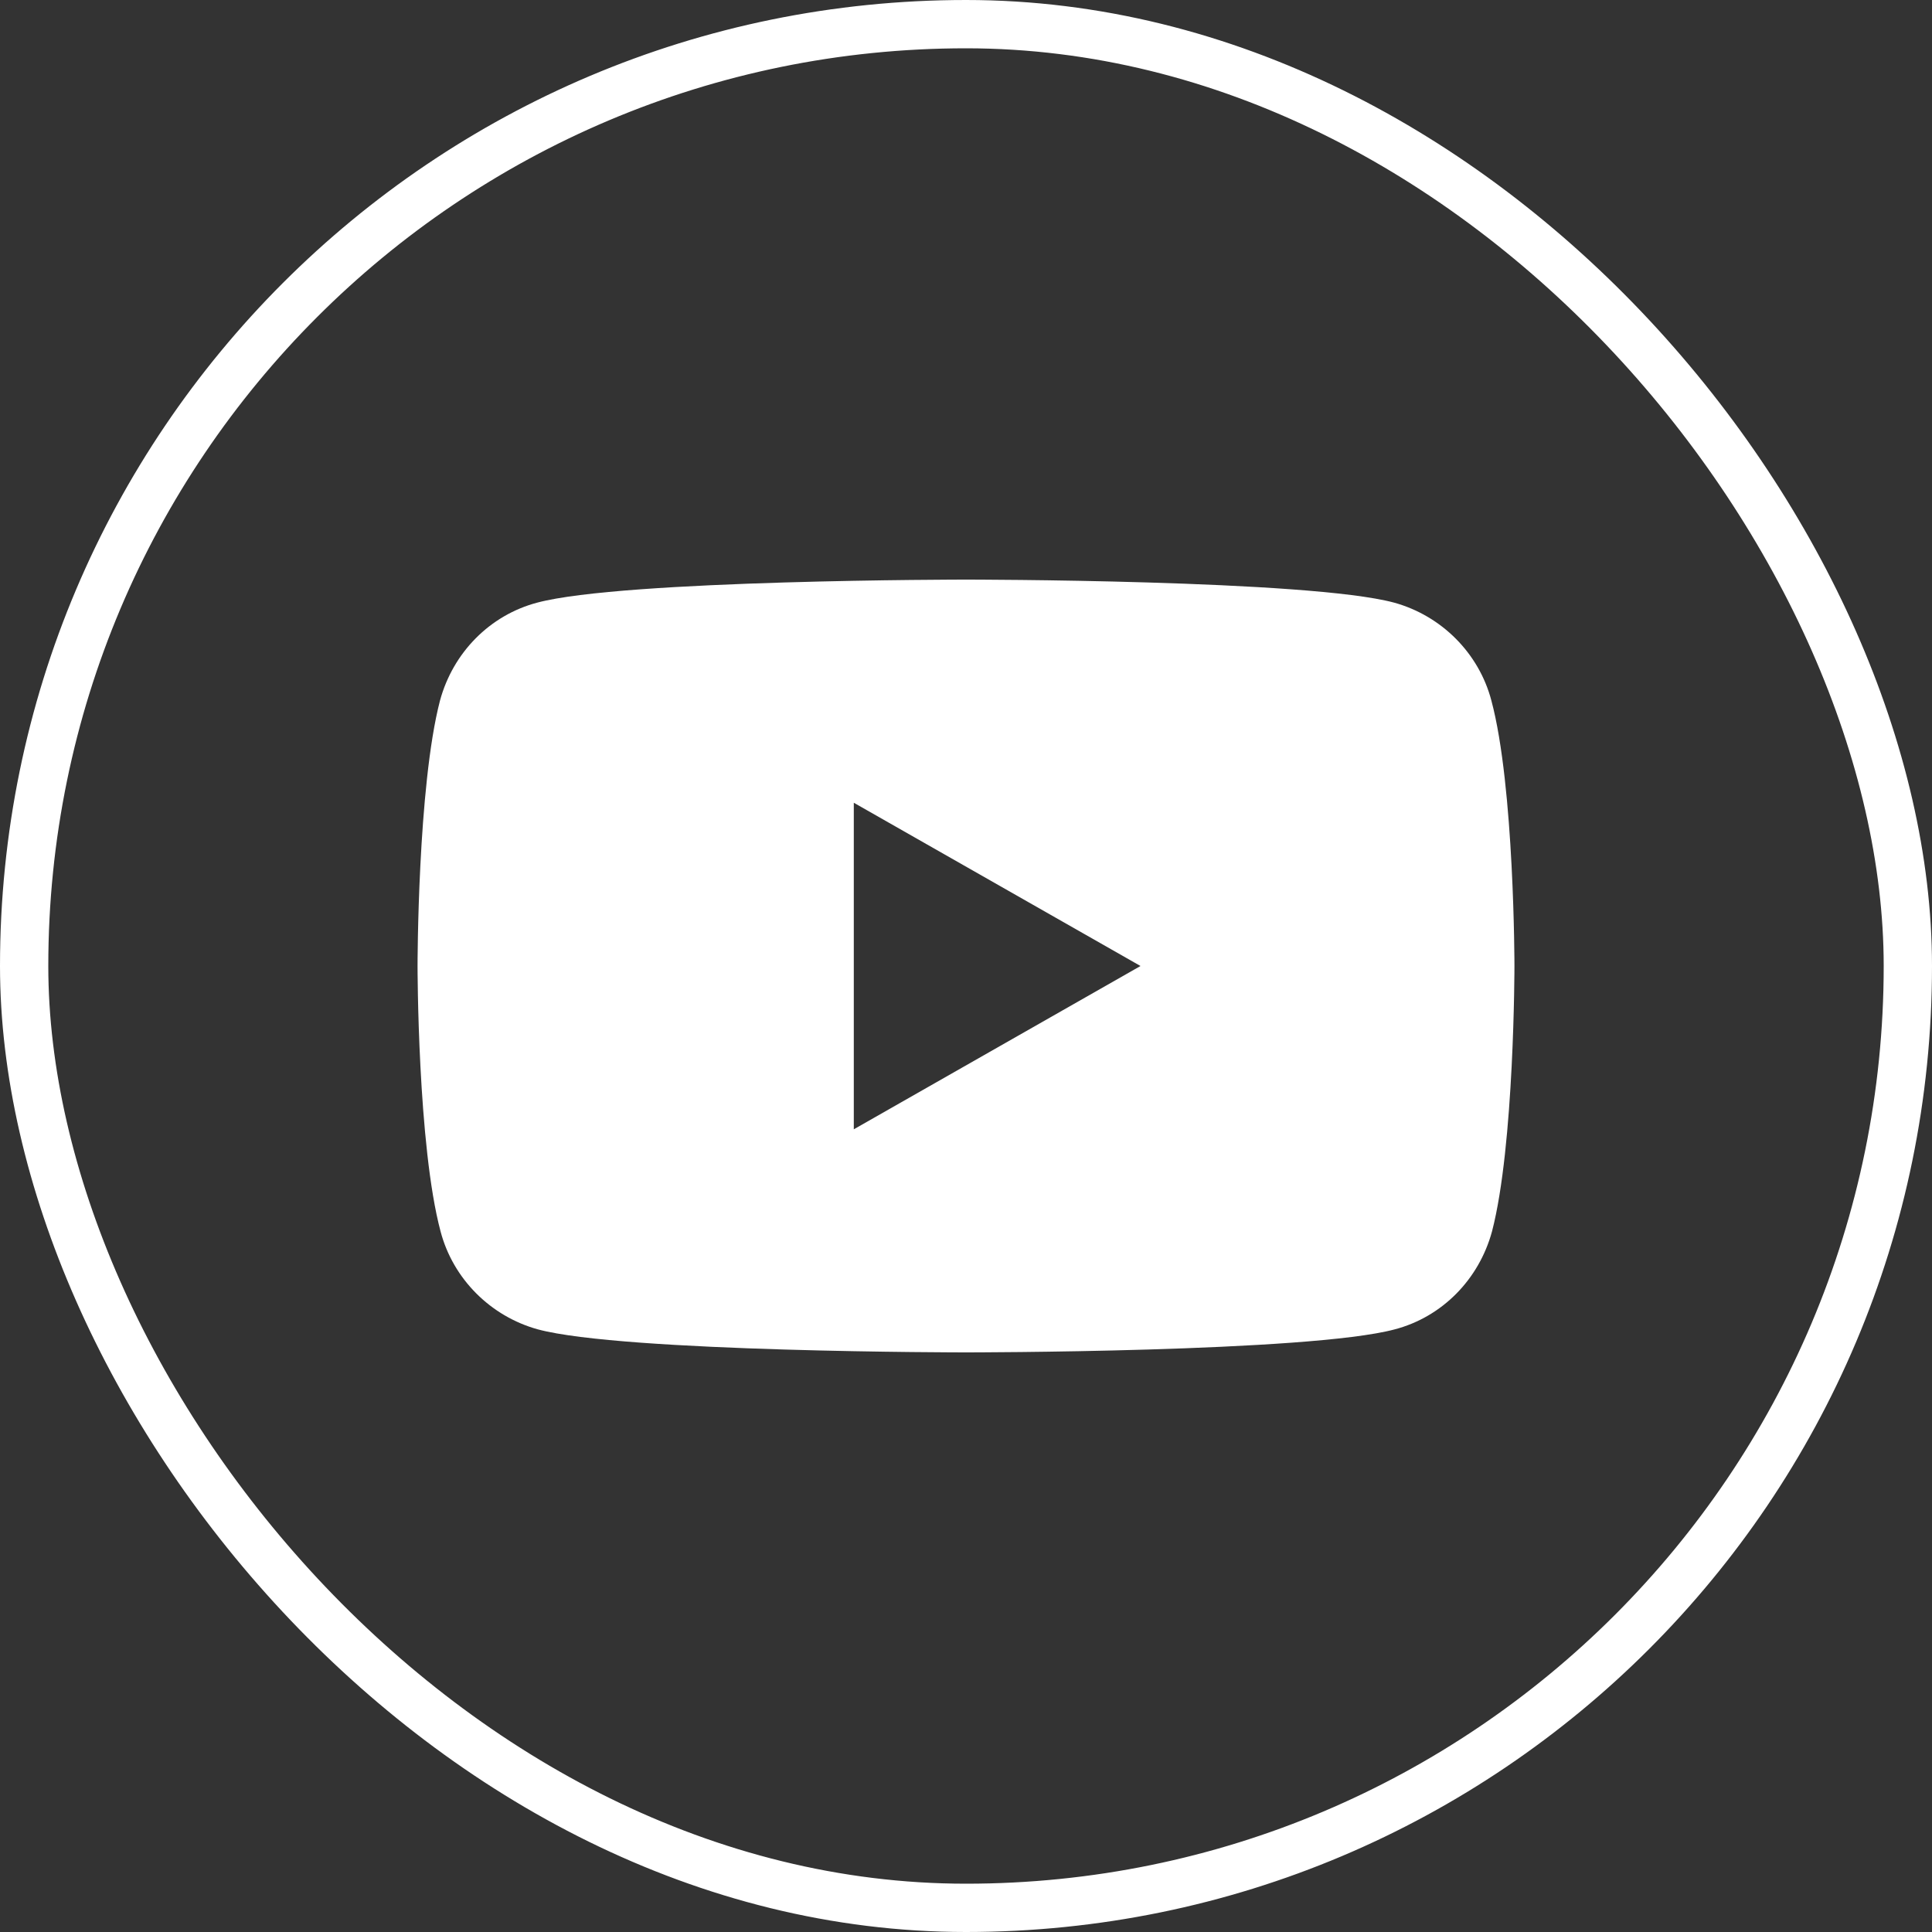
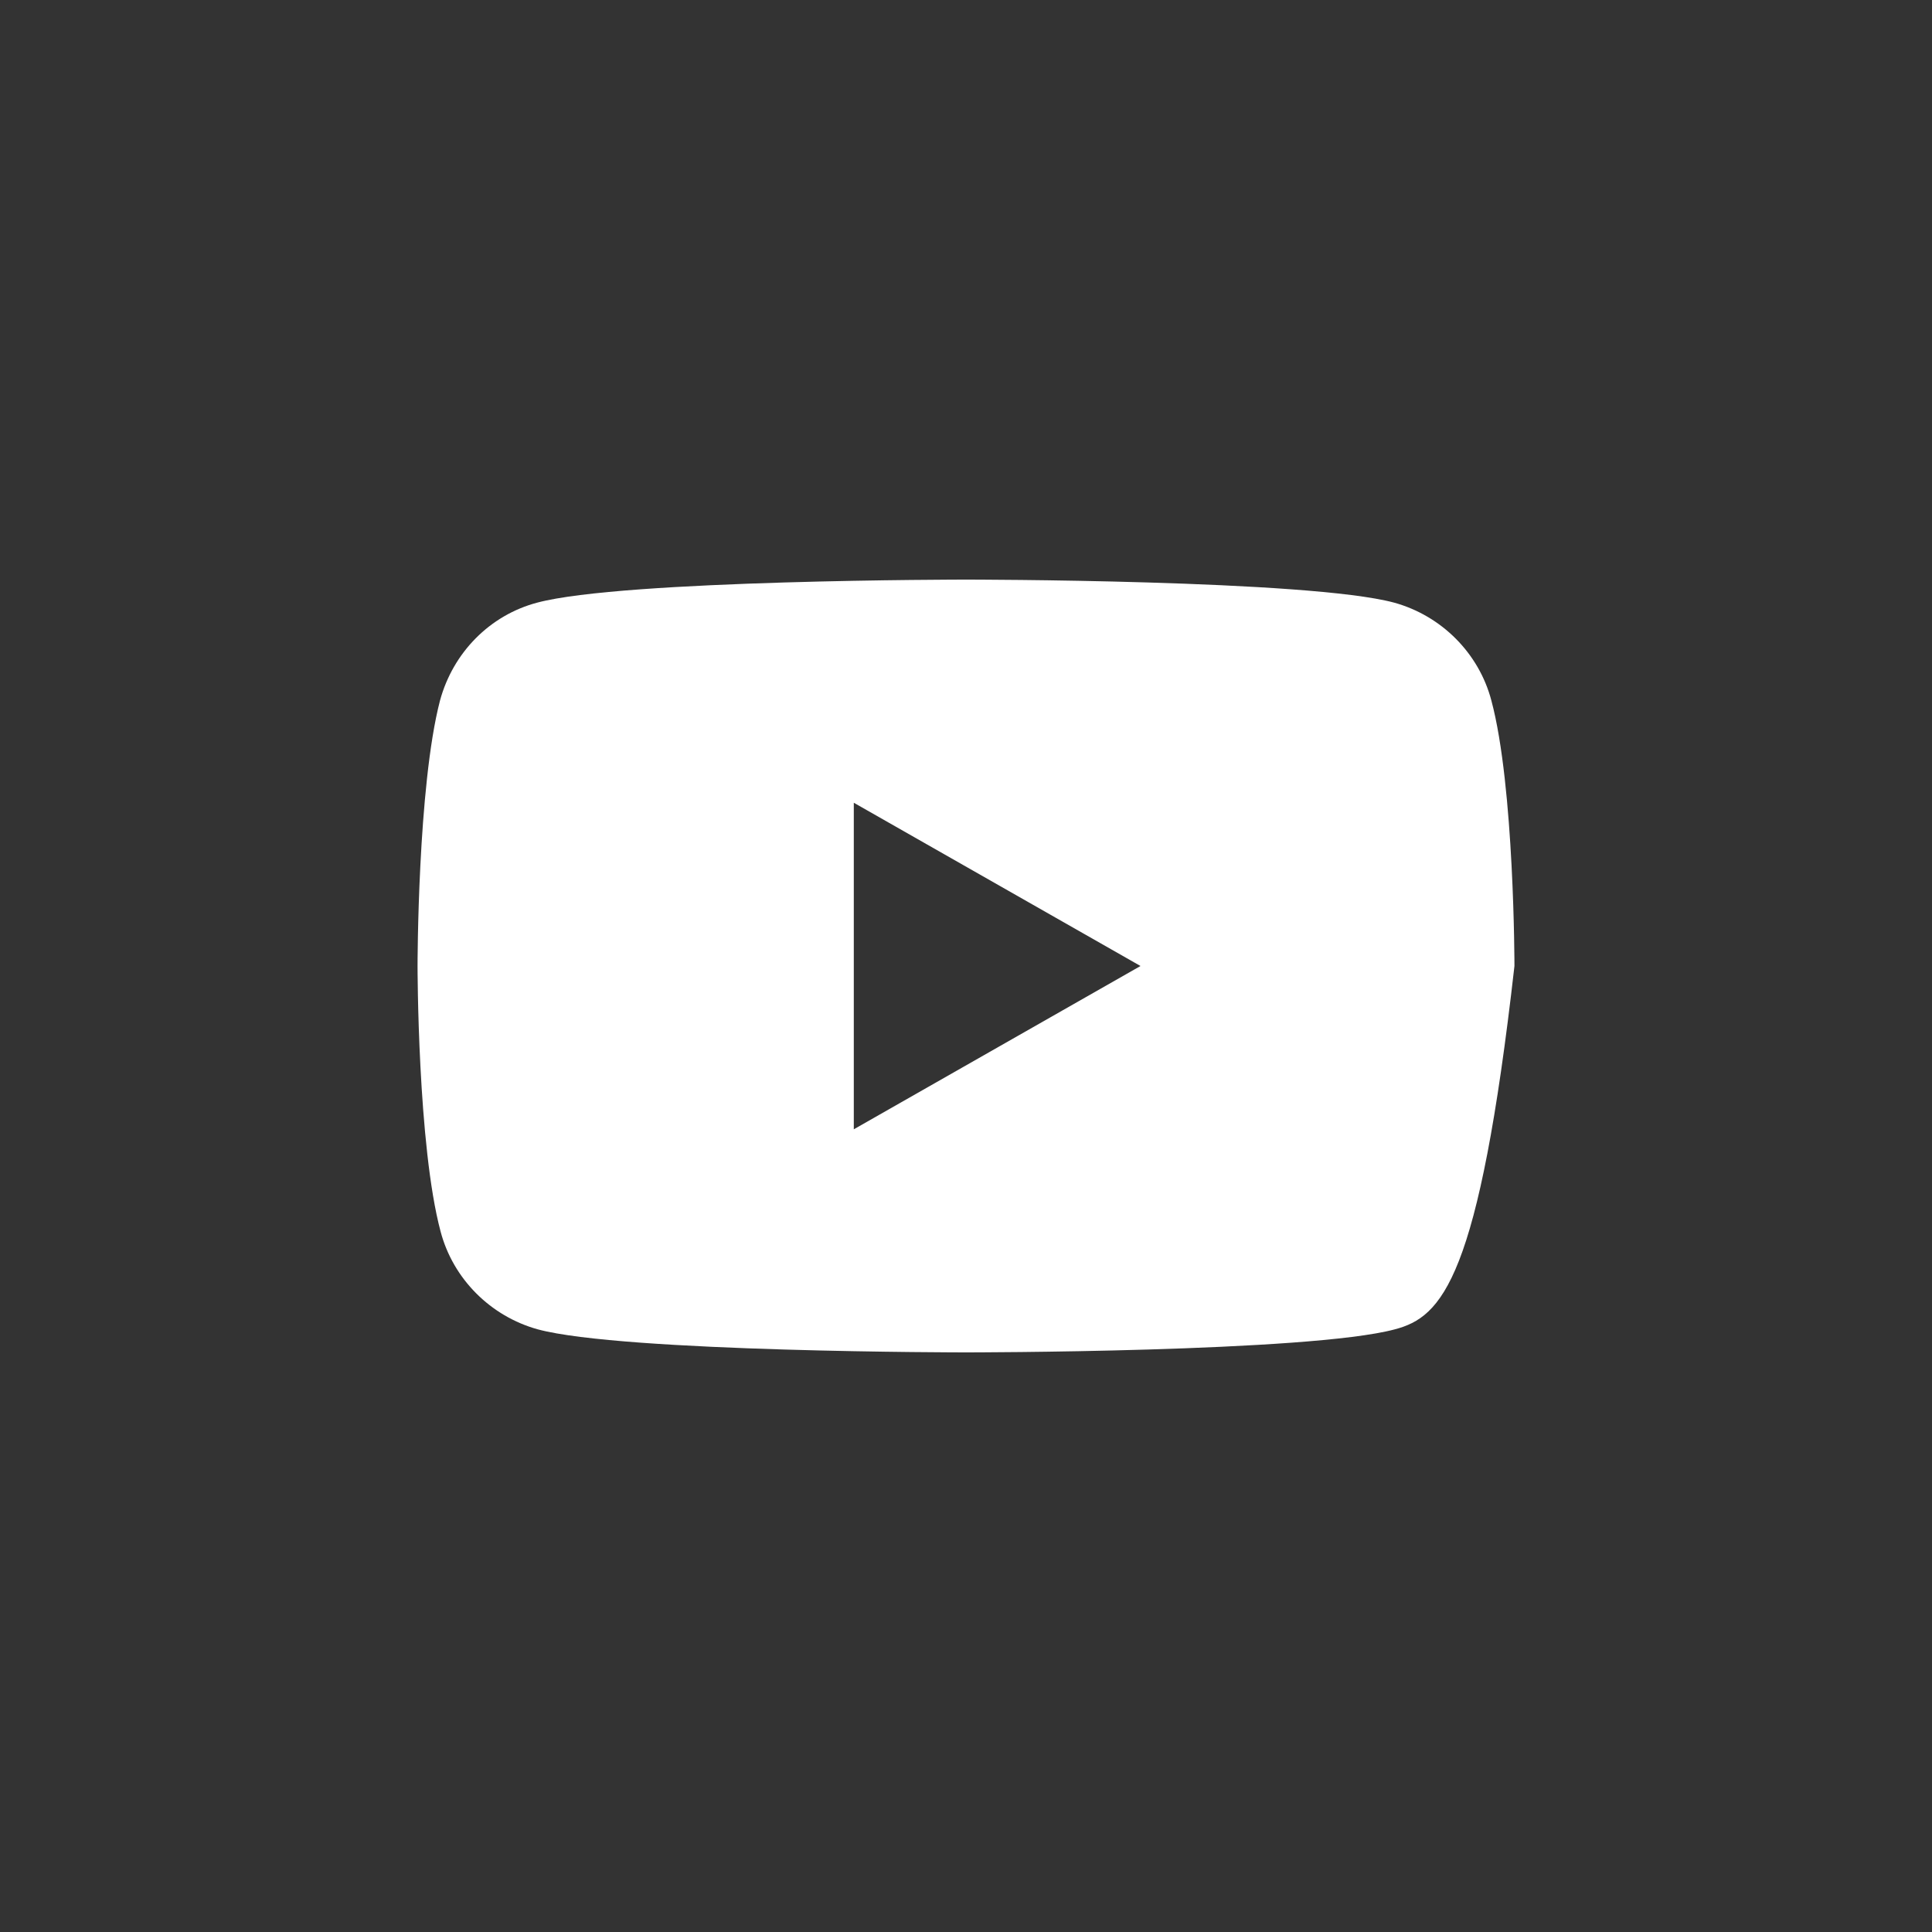
<svg xmlns="http://www.w3.org/2000/svg" width="40" height="40" viewBox="0 0 40 40" fill="none">
  <rect x="0" y="0" width="40" height="40" fill="#333333" stroke="none" />
-   <rect x="0.5" y="0.5" width="39" height="39" rx="19.5" stroke="white" />
-   <path fill-rule="evenodd" clip-rule="evenodd" d="M28.864 12.477C29.845 12.748 30.619 13.523 30.877 14.503C31.355 16.284 31.355 20 31.355 20C31.355 20 31.355 23.716 30.89 25.497C30.619 26.49 29.858 27.265 28.877 27.523C27.097 28 20 28 20 28C20 28 12.903 28 11.135 27.523C10.155 27.252 9.38 26.477 9.122 25.497C8.645 23.716 8.645 20 8.645 20C8.645 20 8.645 16.284 9.11 14.503C9.38 13.51 10.142 12.736 11.122 12.477C12.903 12 20 12 20 12C20 12 27.097 12 28.864 12.477ZM23.613 20L17.677 23.381V16.62L23.613 20Z" fill="white" />
+   <path fill-rule="evenodd" clip-rule="evenodd" d="M28.864 12.477C29.845 12.748 30.619 13.523 30.877 14.503C31.355 16.284 31.355 20 31.355 20C30.619 26.49 29.858 27.265 28.877 27.523C27.097 28 20 28 20 28C20 28 12.903 28 11.135 27.523C10.155 27.252 9.38 26.477 9.122 25.497C8.645 23.716 8.645 20 8.645 20C8.645 20 8.645 16.284 9.11 14.503C9.38 13.51 10.142 12.736 11.122 12.477C12.903 12 20 12 20 12C20 12 27.097 12 28.864 12.477ZM23.613 20L17.677 23.381V16.62L23.613 20Z" fill="white" />
</svg>